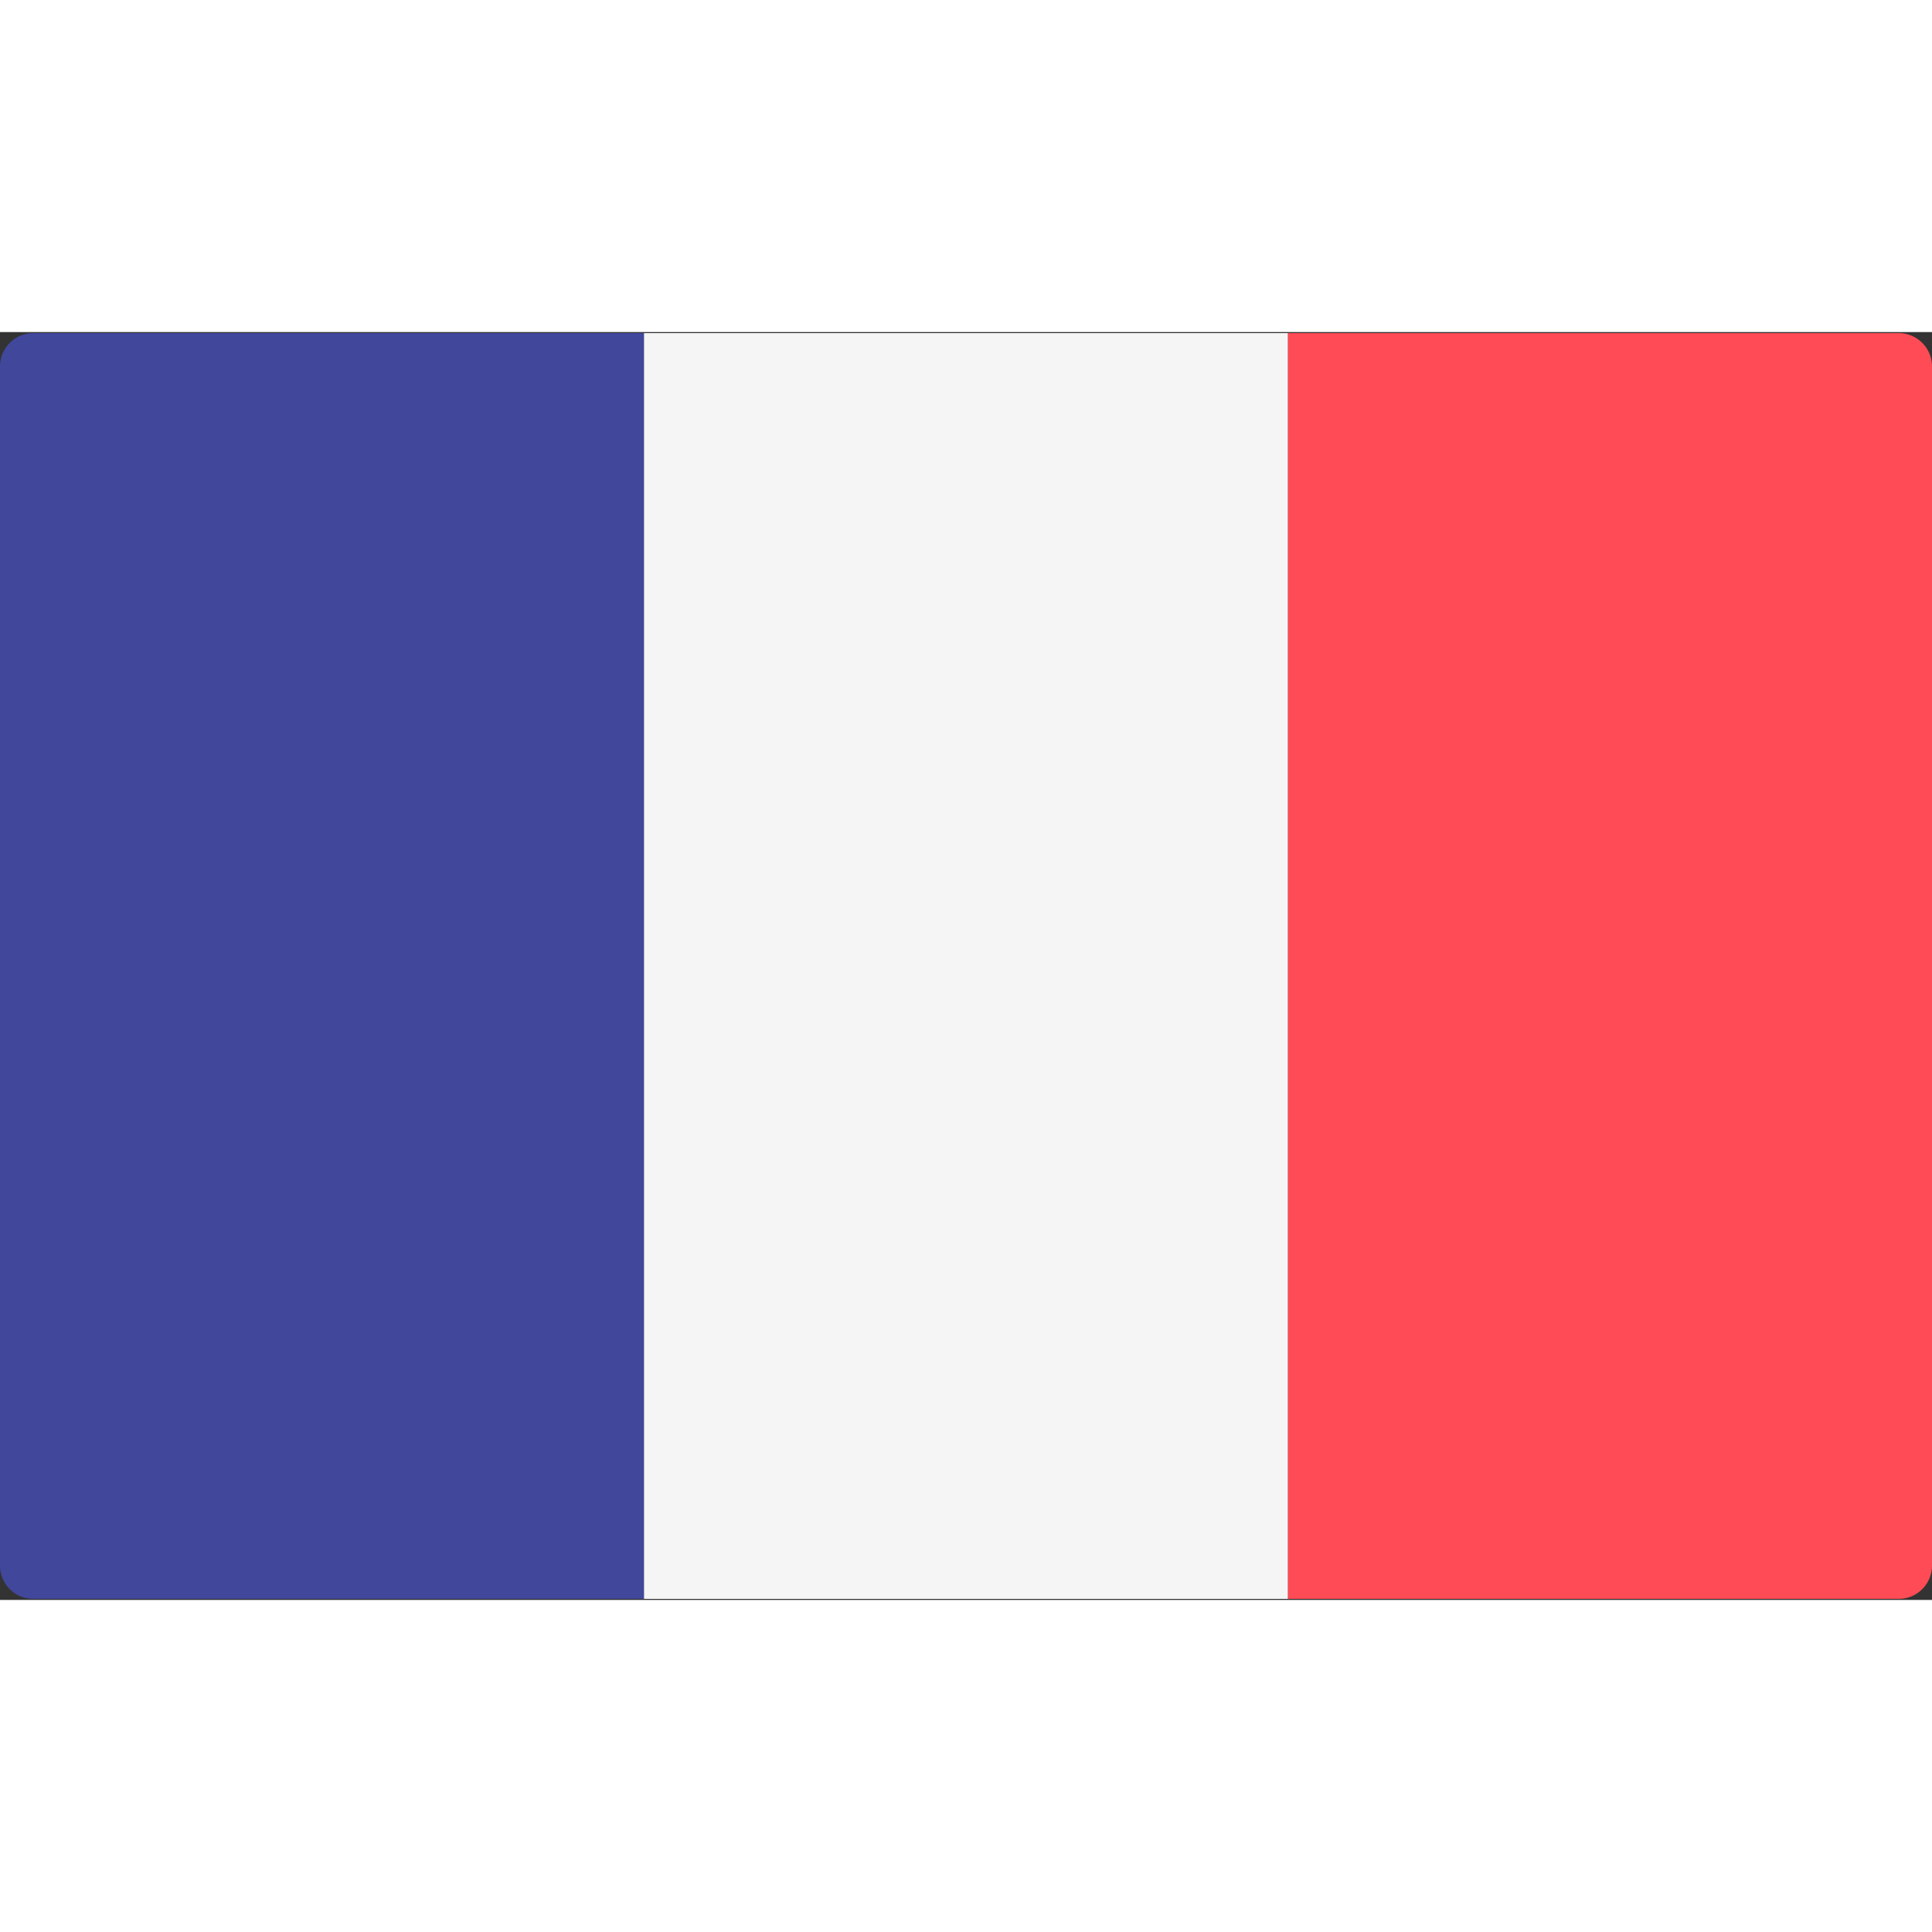
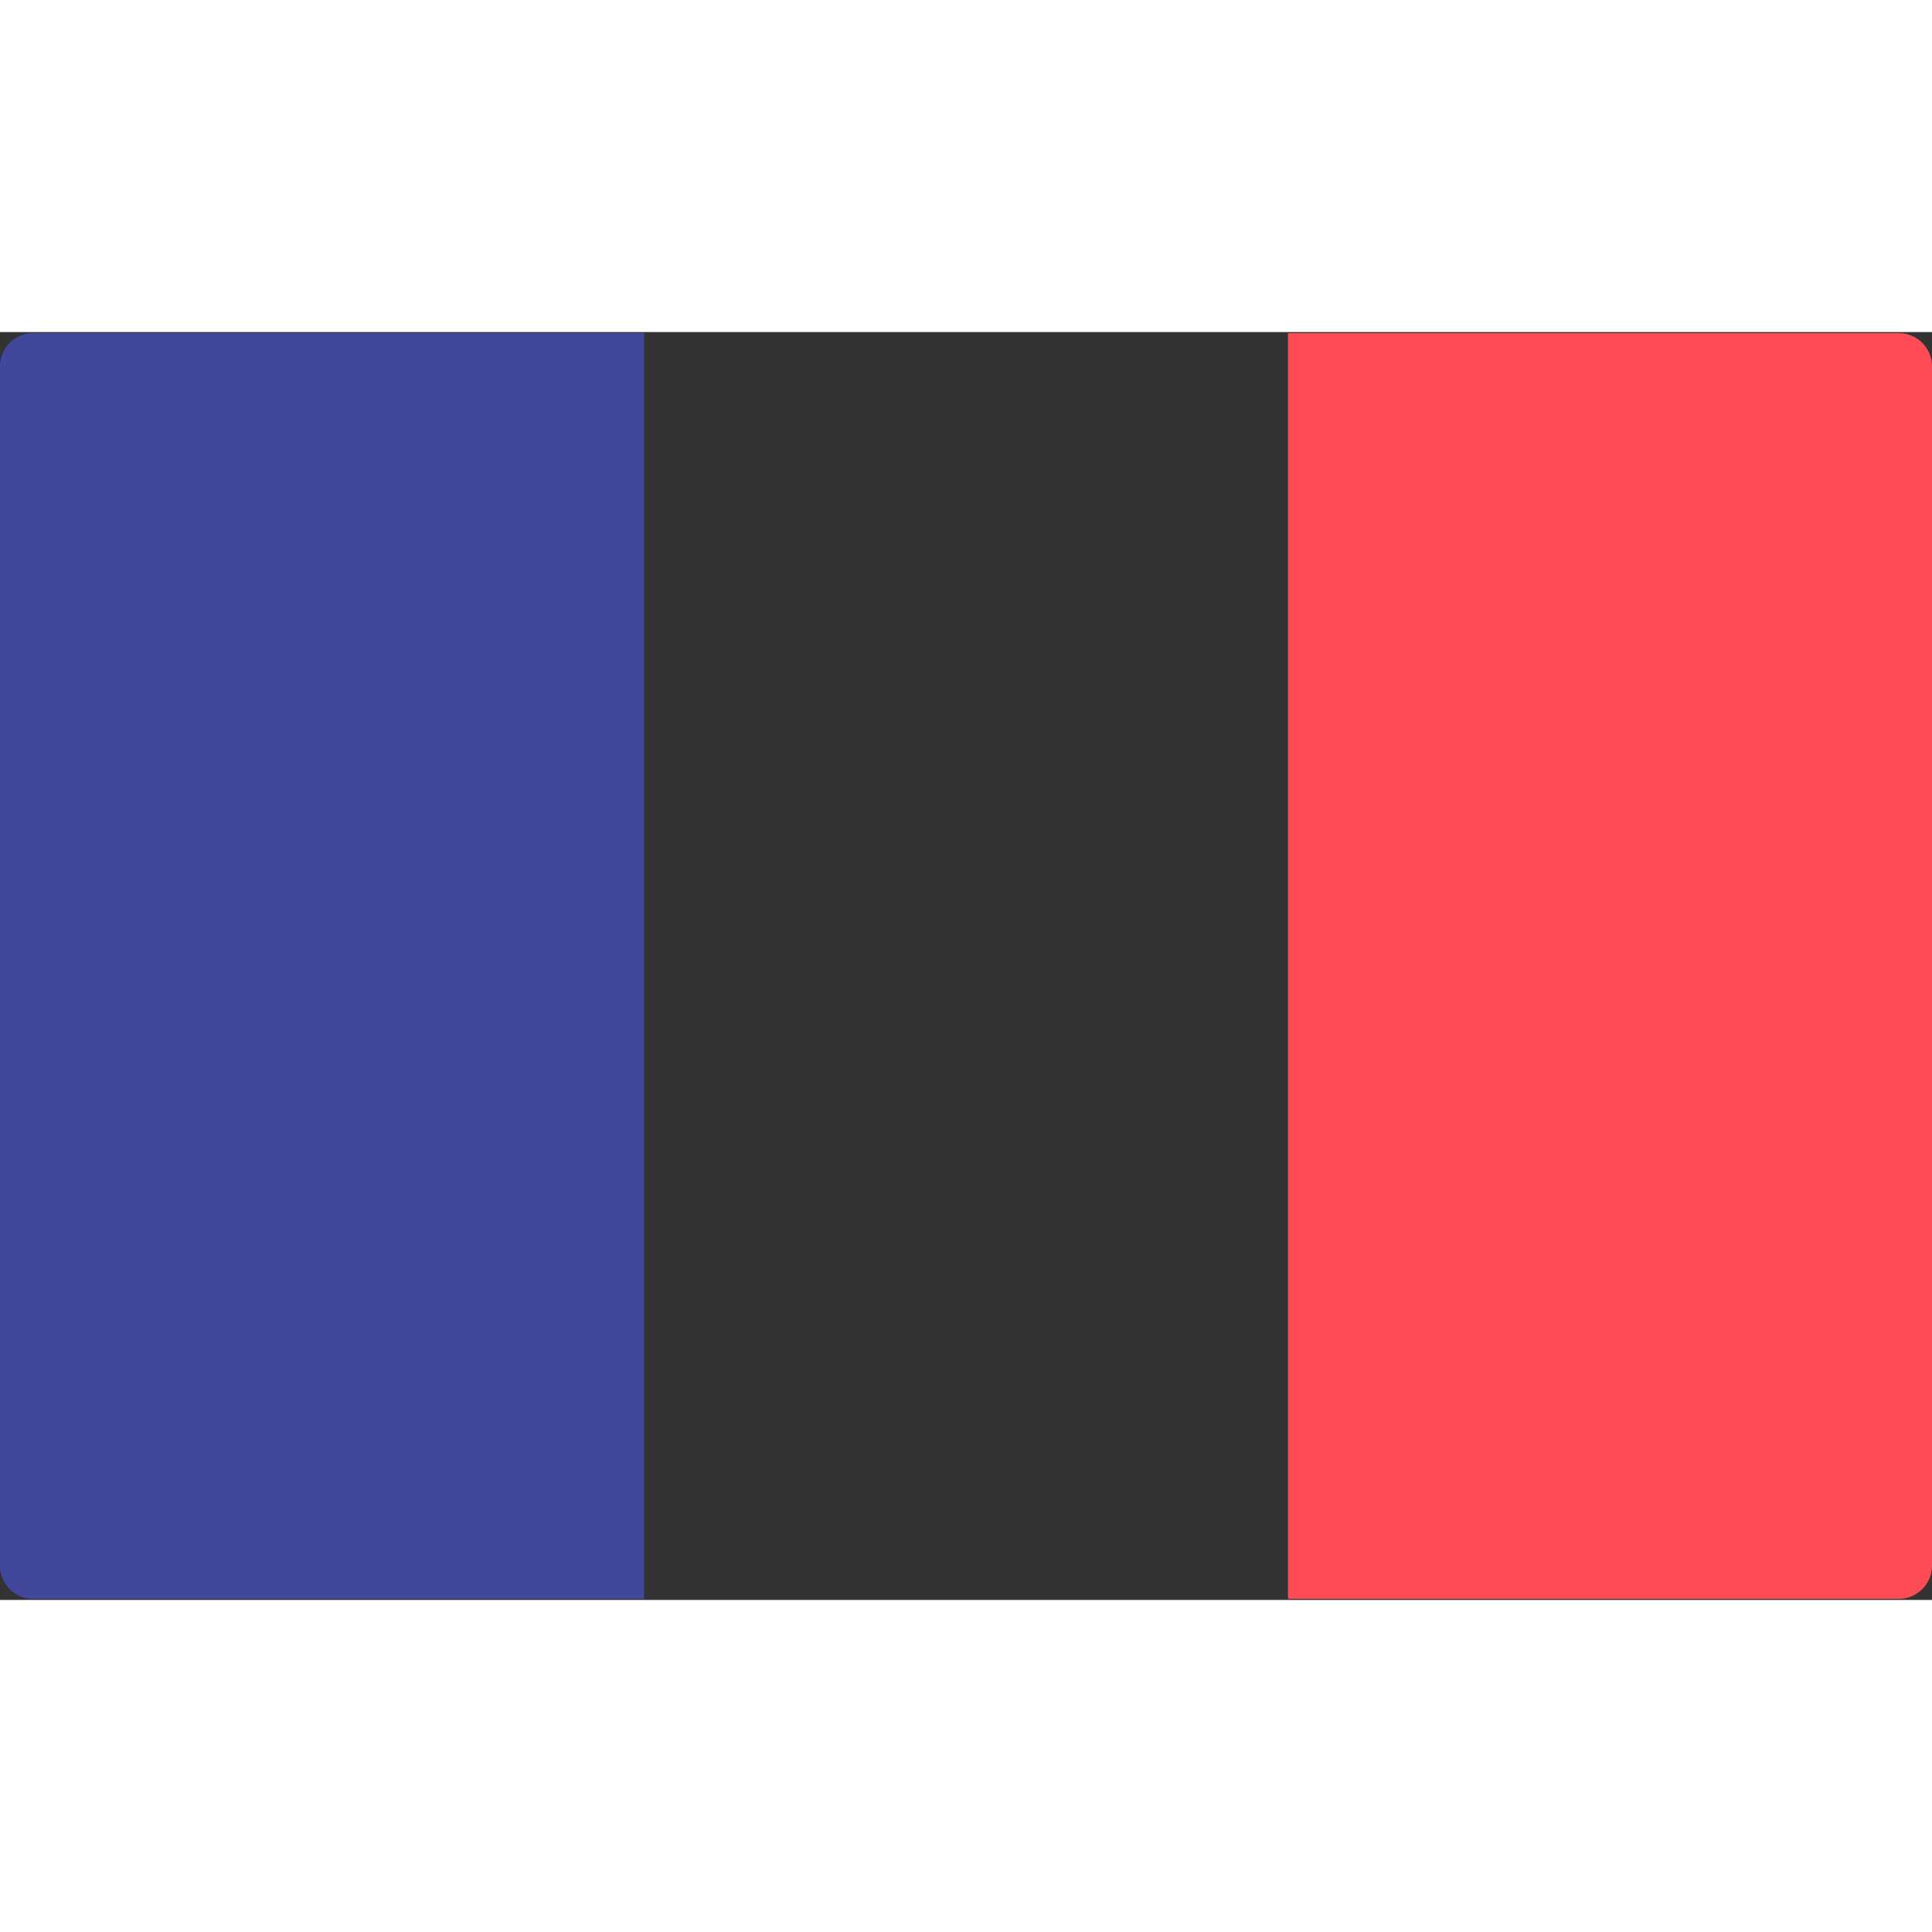
<svg xmlns="http://www.w3.org/2000/svg" width="1em" height="1em" viewBox="0 0 512 336">
  <rect x="0" y="0" width="512" height="336" fill="#333333" stroke="none" />
  <g fill="none">
    <path d="M170.667 335.724H8.828A8.829 8.829 0 010 326.896V9.103A8.829 8.829 0 018.828.275h161.839v335.449z" fill="#41479B" />
-     <path fill="#F5F5F5" d="M170.67.276h170.67v335.448H170.67z" />
    <path d="M503.172 335.724H341.333V.276h161.839A8.829 8.829 0 01512 9.104v317.793a8.828 8.828 0 01-8.828 8.827z" fill="#FF4B55" />
  </g>
</svg>